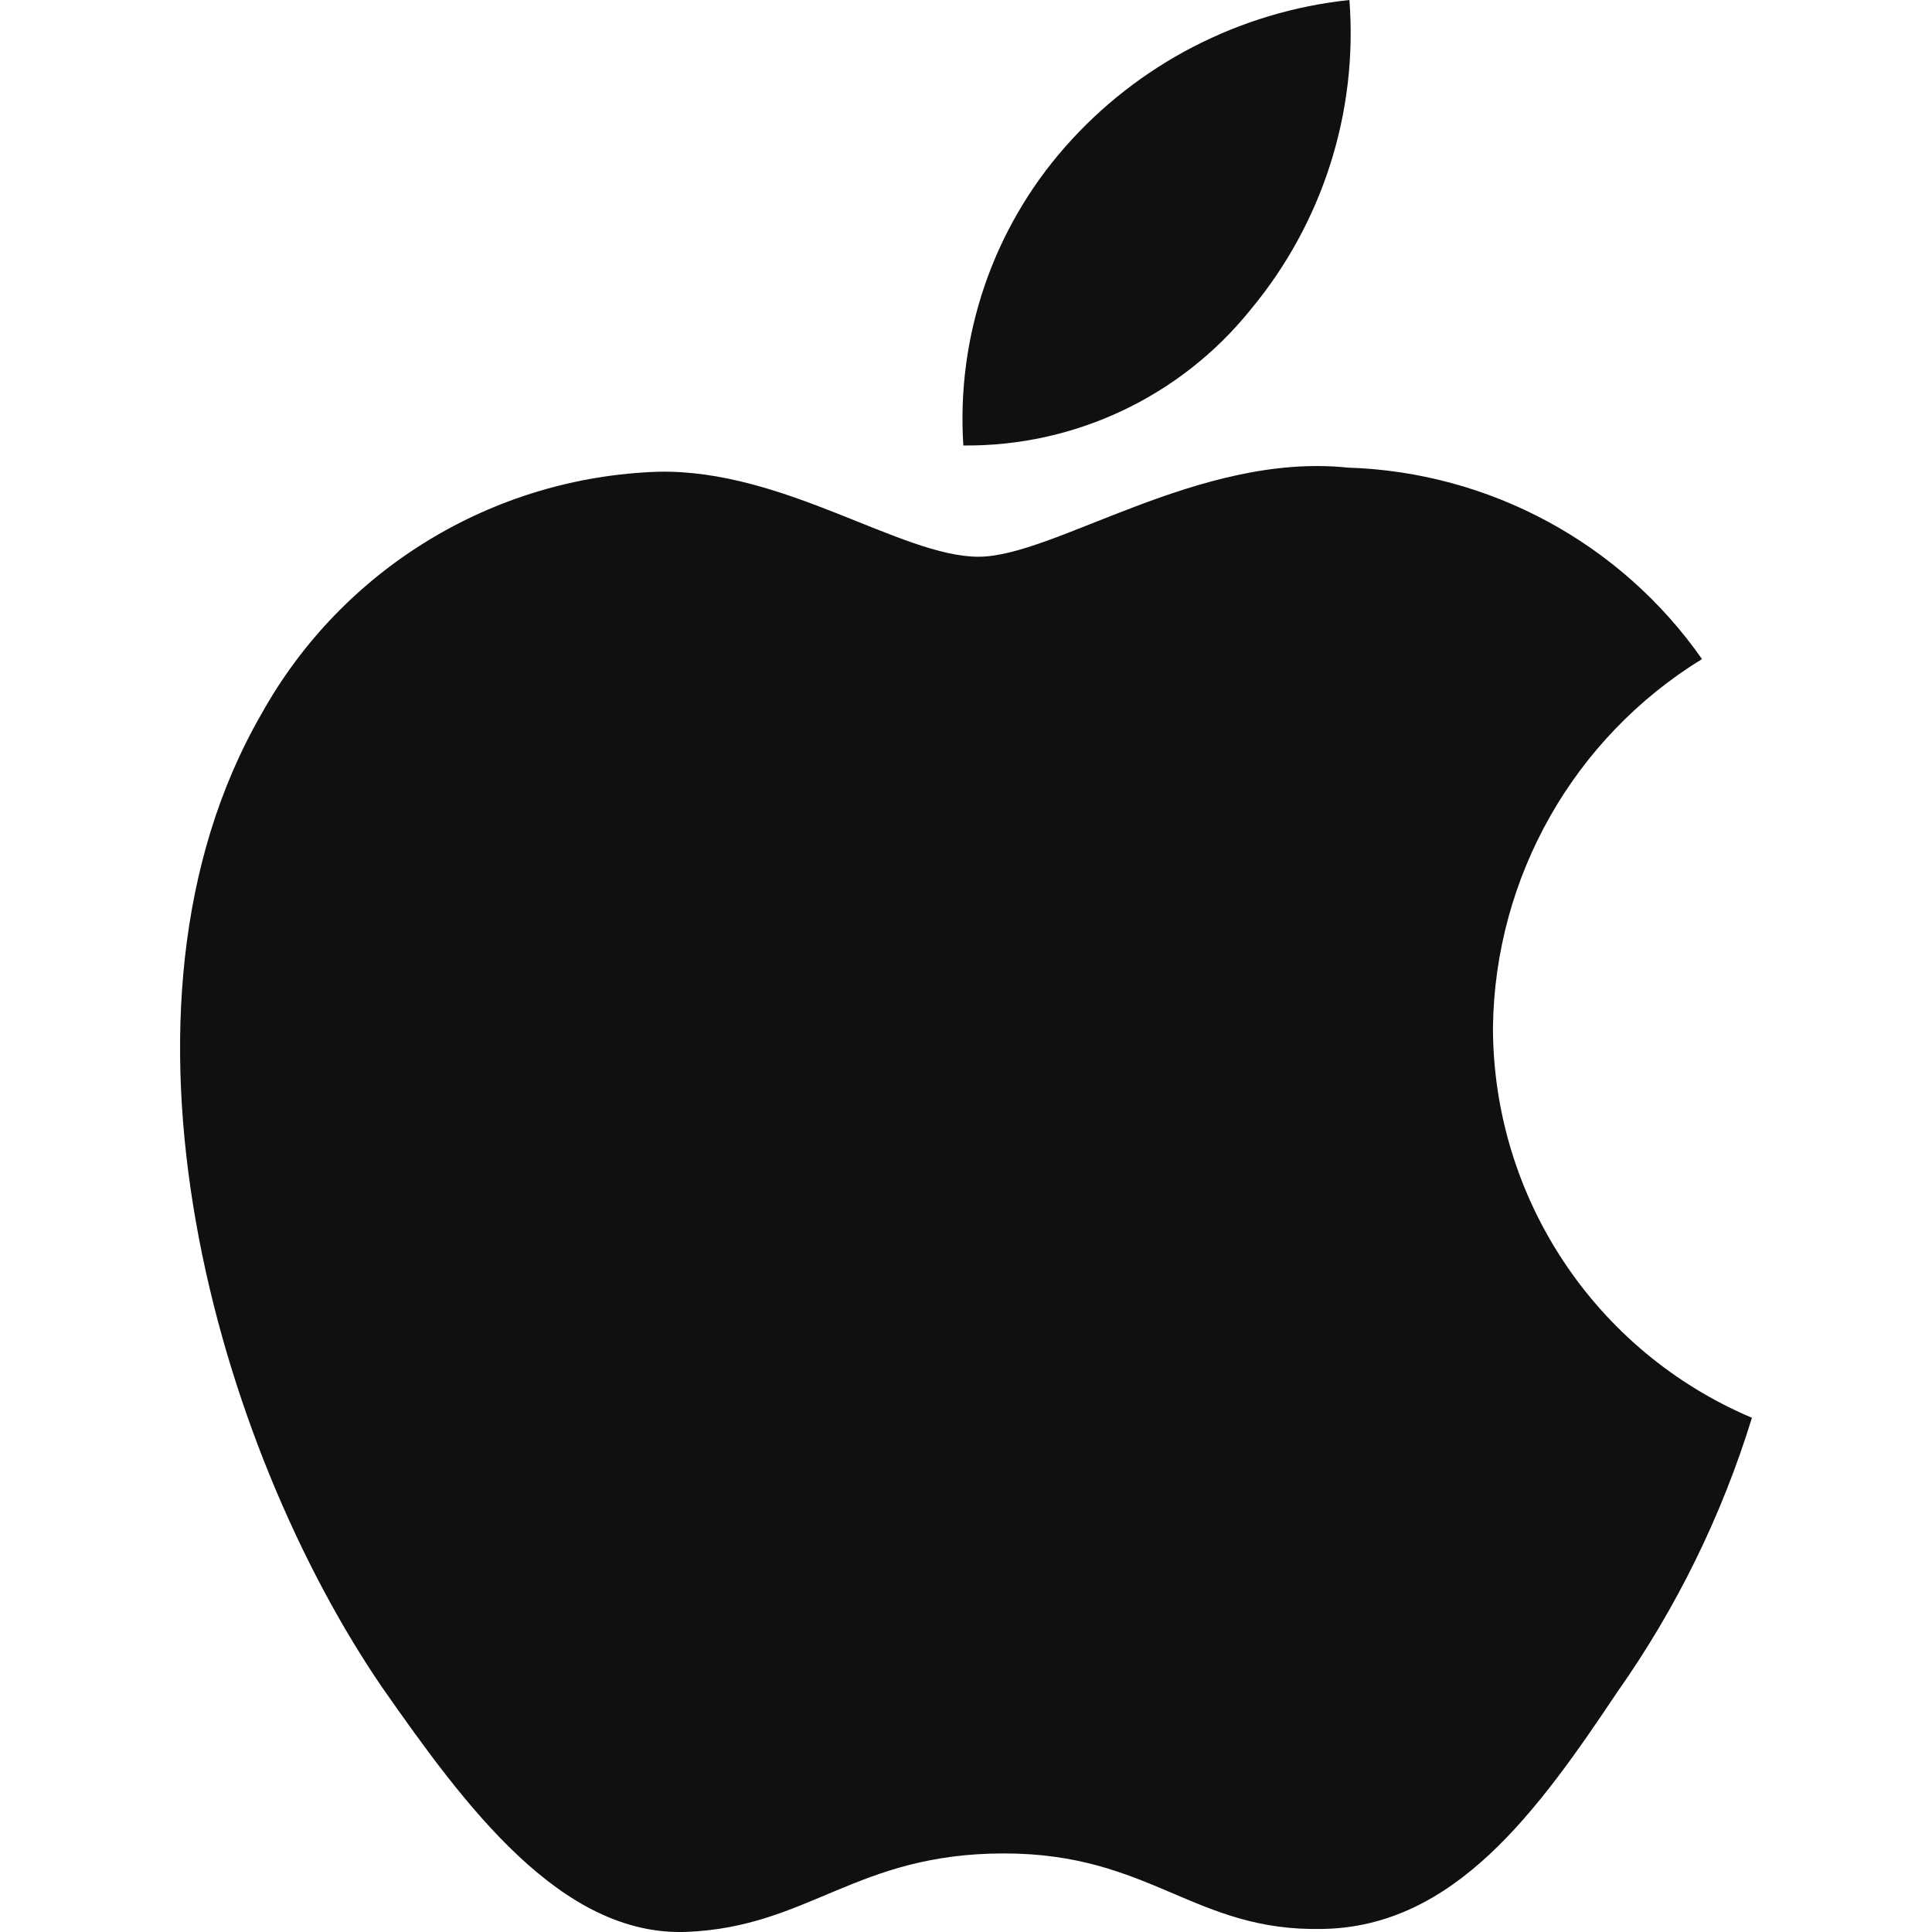
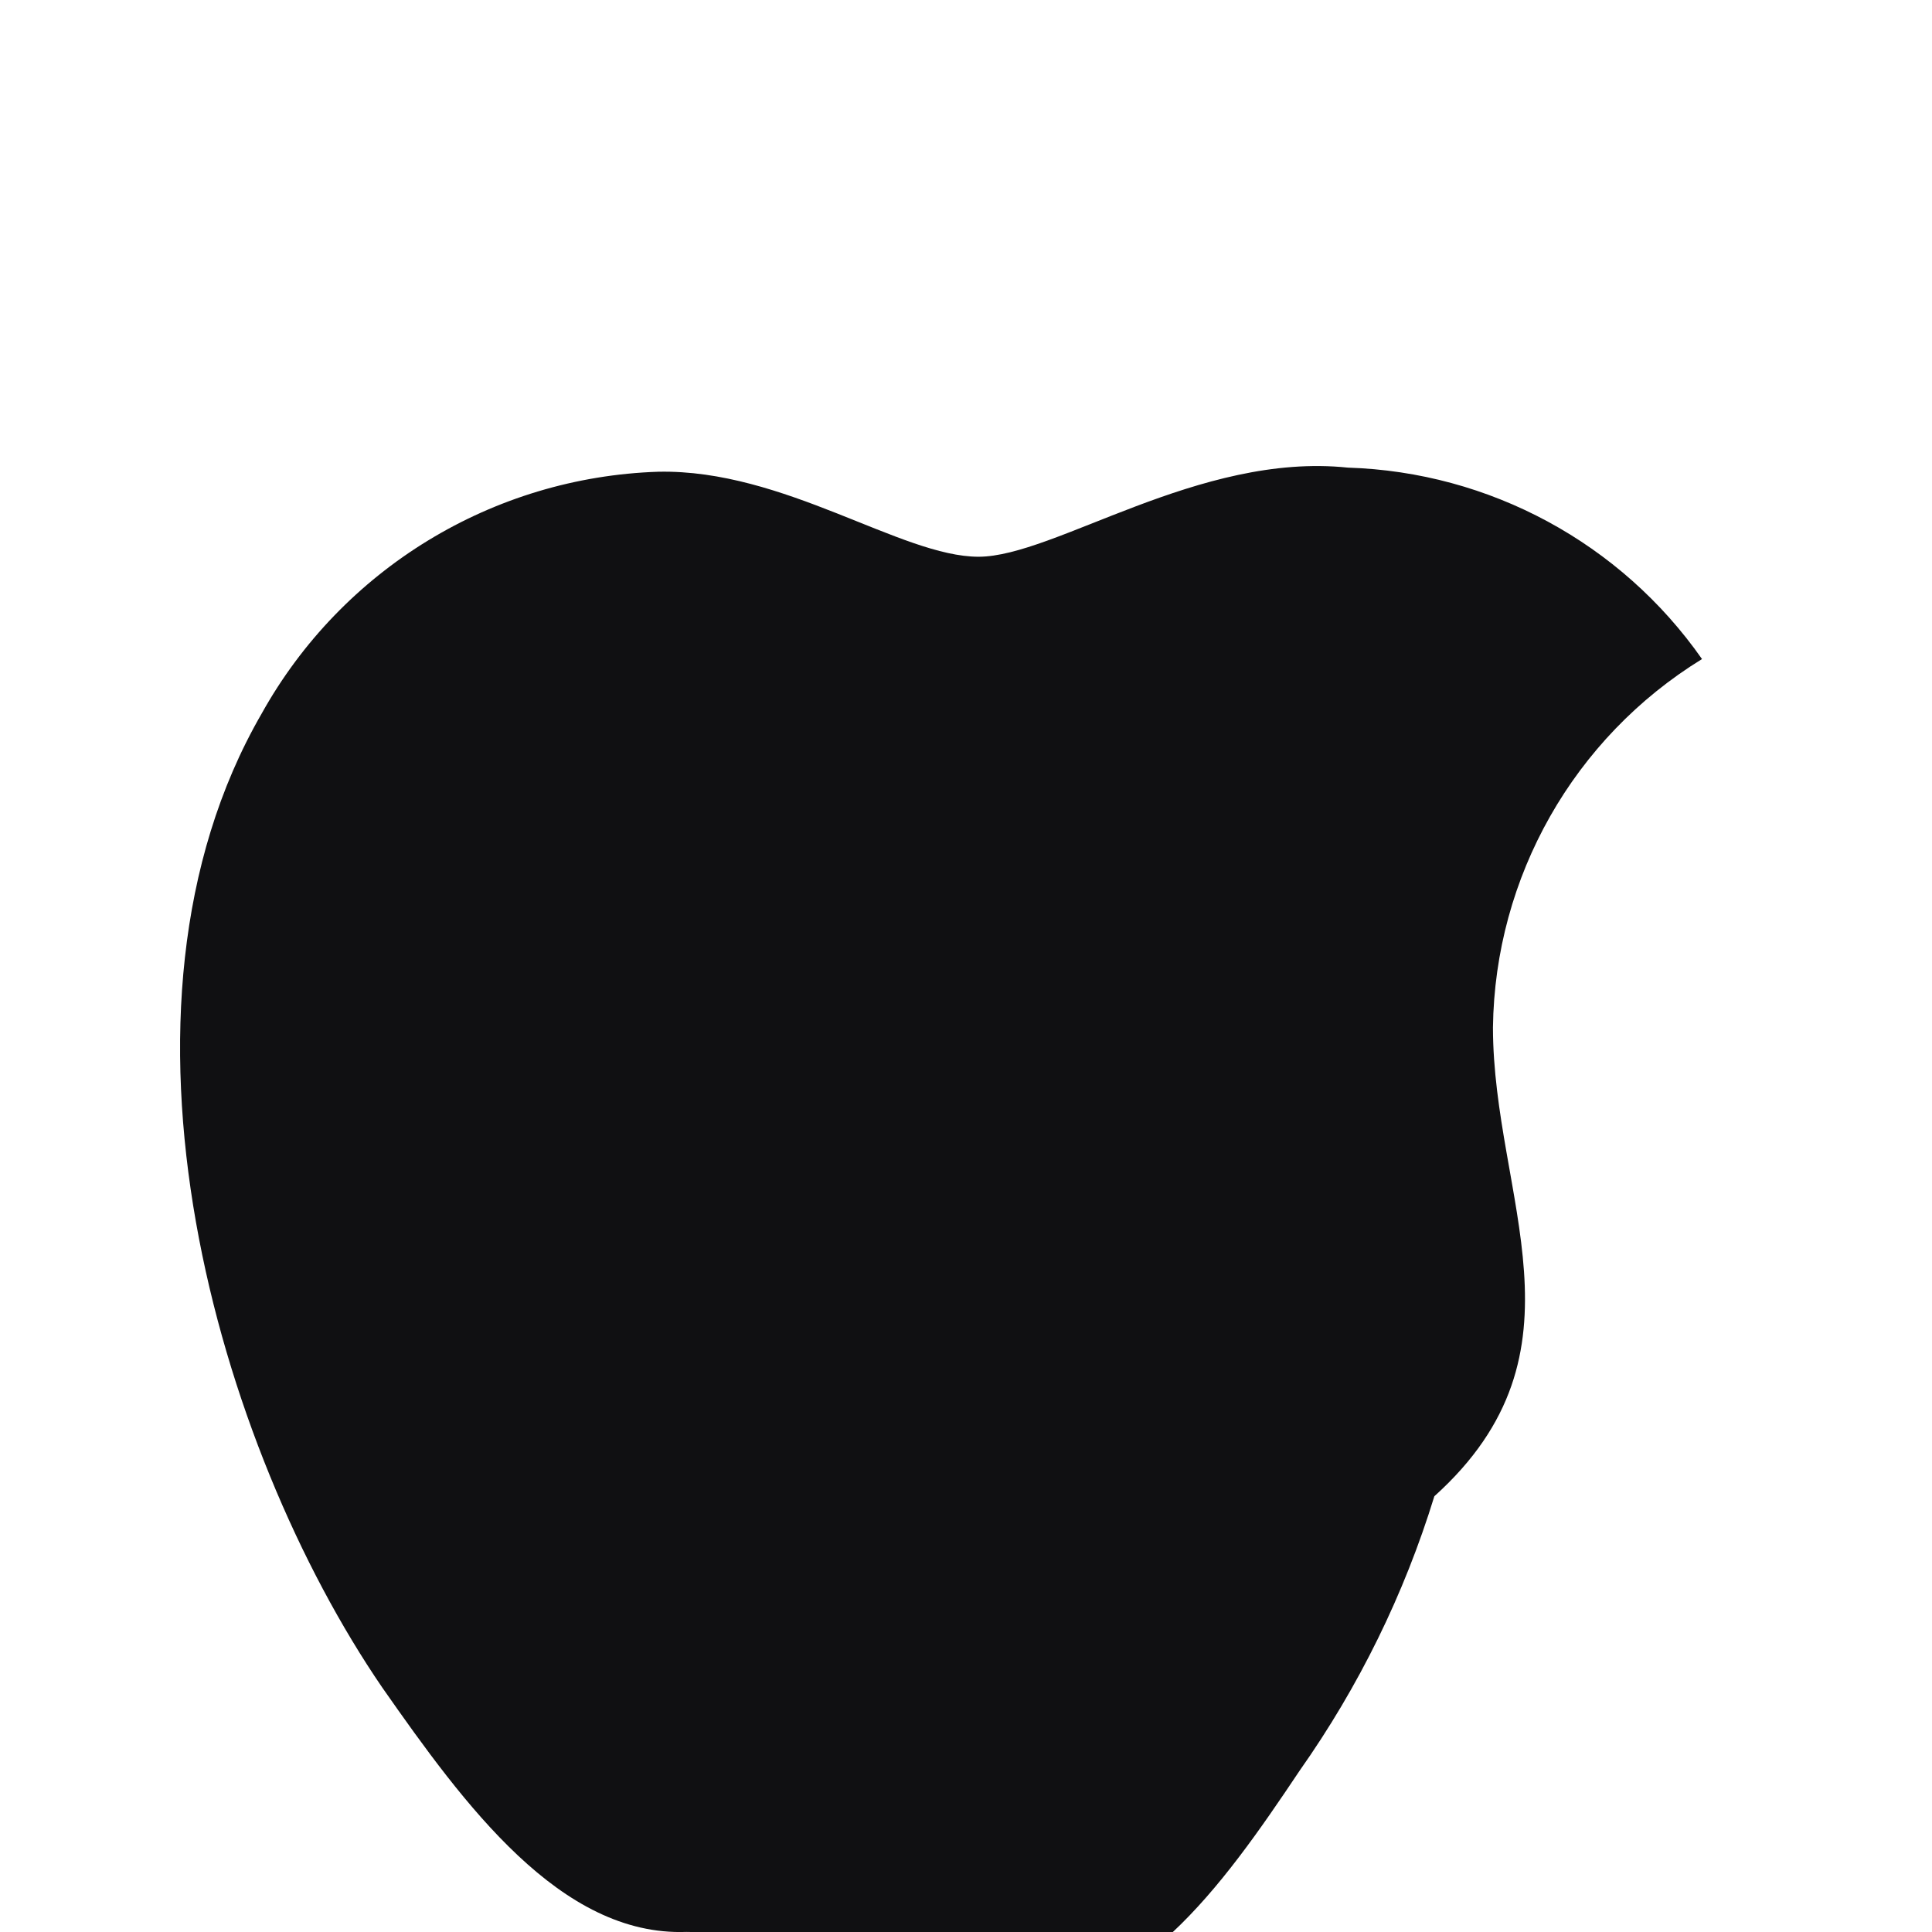
<svg xmlns="http://www.w3.org/2000/svg" version="1.1" id="Capa_1" x="0px" y="0px" viewBox="0 0 24 24" style="enable-background:new 0 0 24 24;" xml:space="preserve" width="512" height="512">
  <g id="_Group_2">
    <g id="_Group_3">
-       <path fill="#101012" id="_Path_" d="M18.546,12.763c0.024-1.87,1.004-3.597,2.597-4.576c-1.009-1.442-2.64-2.323-4.399-2.378    c-1.851-0.194-3.645,1.107-4.588,1.107c-0.961,0-2.413-1.088-3.977-1.056C6.122,5.927,4.25,7.068,3.249,8.867    c-2.131,3.69-0.542,9.114,1.5,12.097c1.022,1.461,2.215,3.092,3.778,3.035c1.529-0.063,2.1-0.975,3.945-0.975    c1.828,0,2.364,0.975,3.958,0.938c1.64-0.027,2.674-1.467,3.66-2.942c0.734-1.041,1.299-2.191,1.673-3.408    C19.815,16.788,18.548,14.879,18.546,12.763z" />
-       <path fill="#101012" id="_Path_2" d="M15.535,3.847C16.429,2.773,16.87,1.393,16.763,0c-1.366,0.144-2.629,0.797-3.535,1.829    c-0.895,1.019-1.349,2.351-1.261,3.705C13.352,5.548,14.667,4.926,15.535,3.847z" />
+       <path fill="#101012" id="_Path_" d="M18.546,12.763c0.024-1.87,1.004-3.597,2.597-4.576c-1.009-1.442-2.64-2.323-4.399-2.378    c-1.851-0.194-3.645,1.107-4.588,1.107c-0.961,0-2.413-1.088-3.977-1.056C6.122,5.927,4.25,7.068,3.249,8.867    c-2.131,3.69-0.542,9.114,1.5,12.097c1.022,1.461,2.215,3.092,3.778,3.035c1.828,0,2.364,0.975,3.958,0.938c1.64-0.027,2.674-1.467,3.66-2.942c0.734-1.041,1.299-2.191,1.673-3.408    C19.815,16.788,18.548,14.879,18.546,12.763z" />
    </g>
  </g>
</svg>